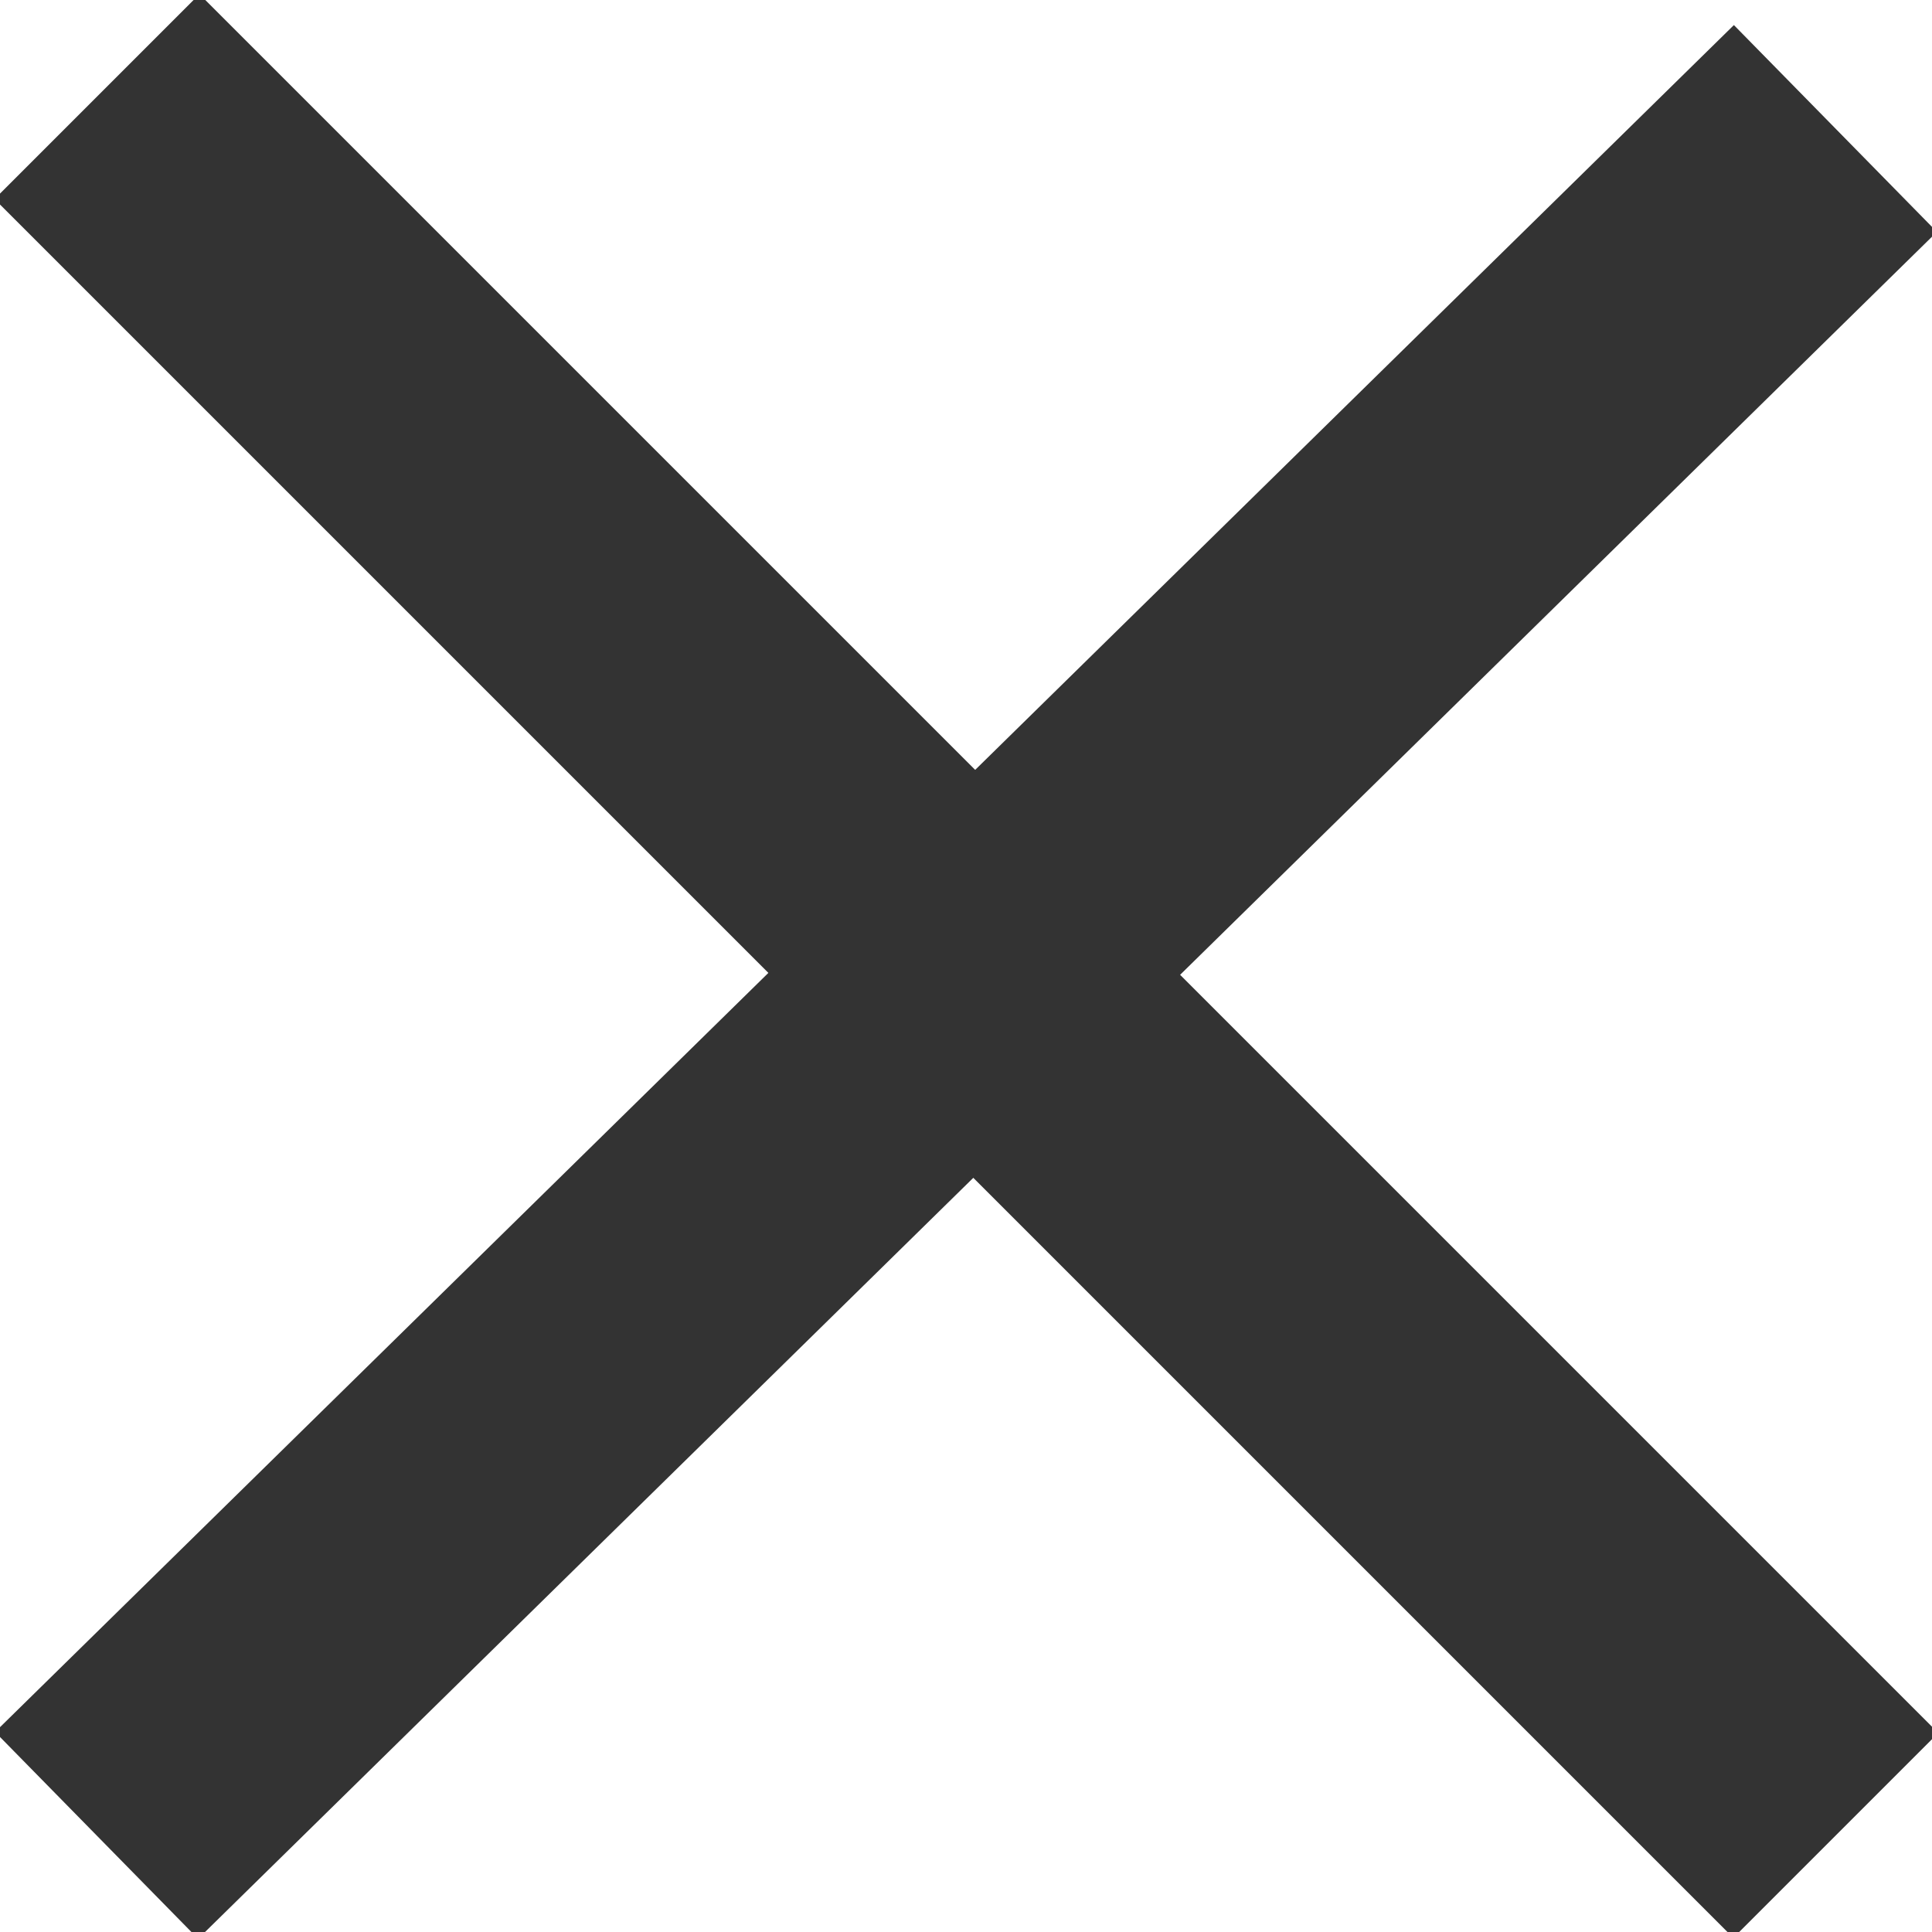
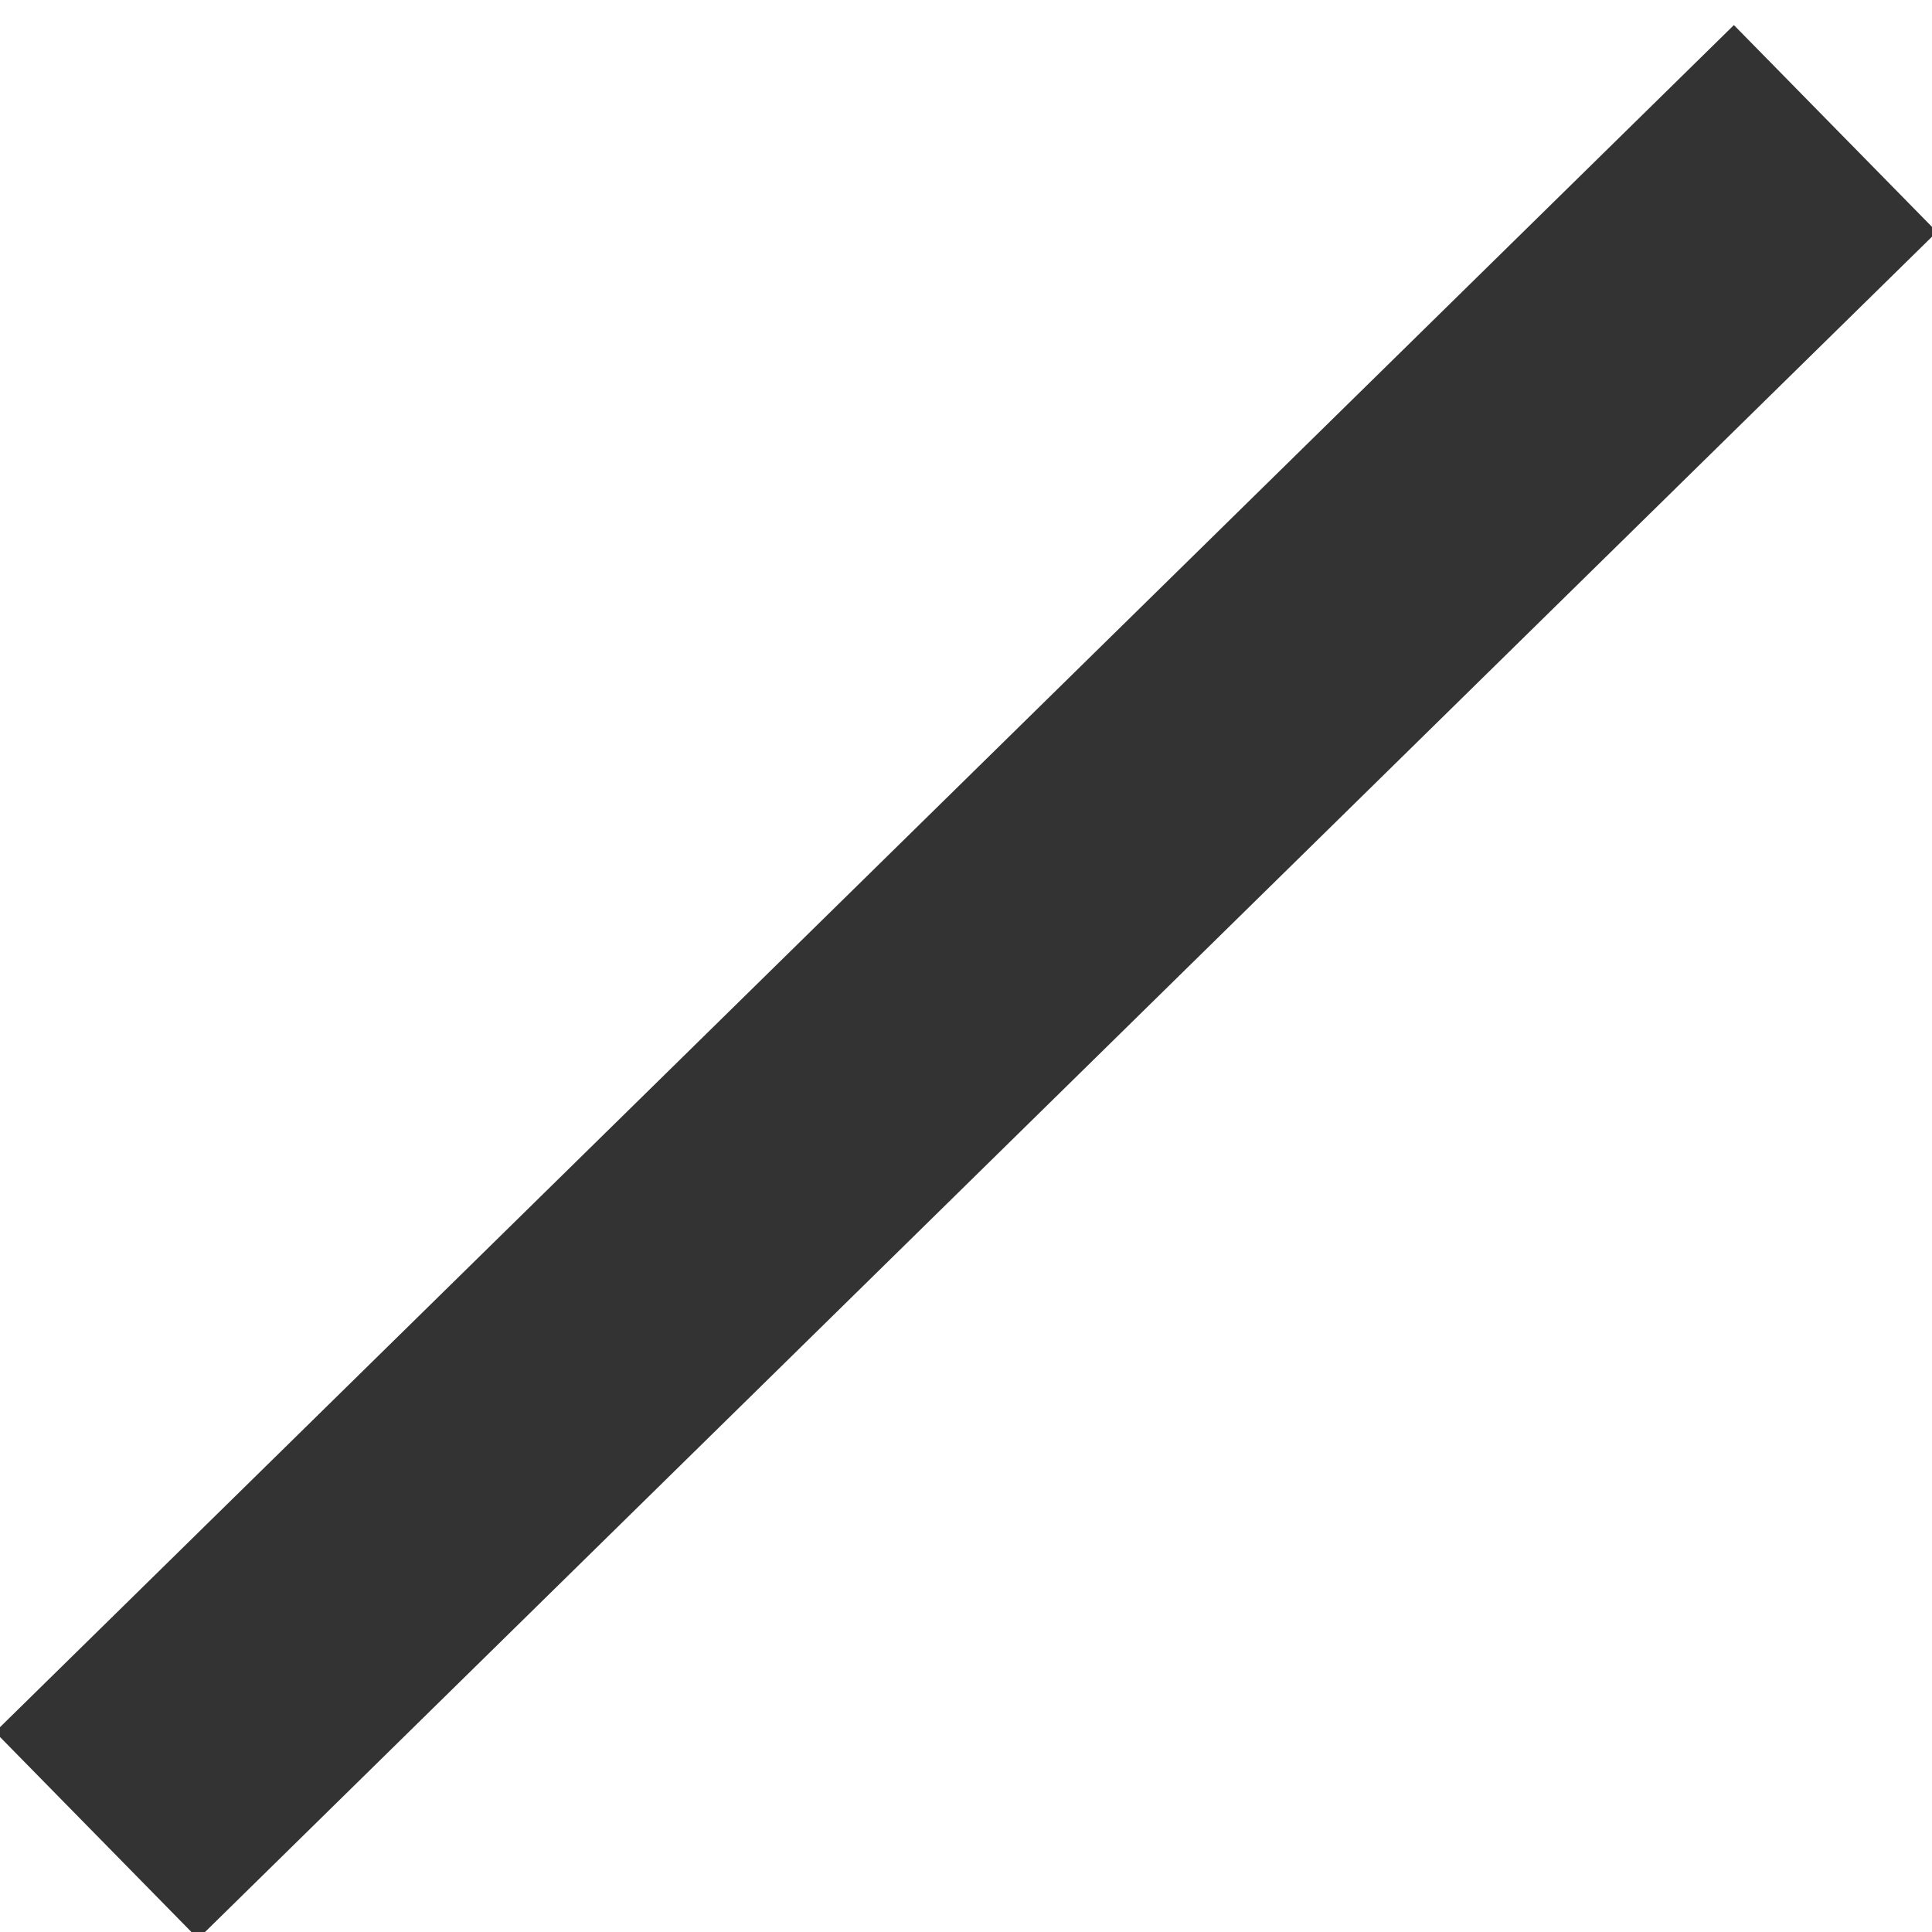
<svg xmlns="http://www.w3.org/2000/svg" width="20" height="20" viewBox="0 0 20 20">
  <defs>
    <clipPath id="a">
      <rect width="20" height="20" transform="translate(698 4461)" fill="#fff" />
    </clipPath>
  </defs>
  <g transform="translate(-698 -4461)" clip-path="url(#a)">
    <g transform="translate(699 4462)">
      <g transform="translate(0)">
-         <path d="M9006,350l18,18" transform="translate(-9005.996 -350)" fill="none" stroke="#333" stroke-width="3" />
        <path d="M0,0,17.67,18" transform="translate(0 18) rotate(-90)" fill="none" stroke="#333" stroke-width="3" />
      </g>
    </g>
  </g>
</svg>